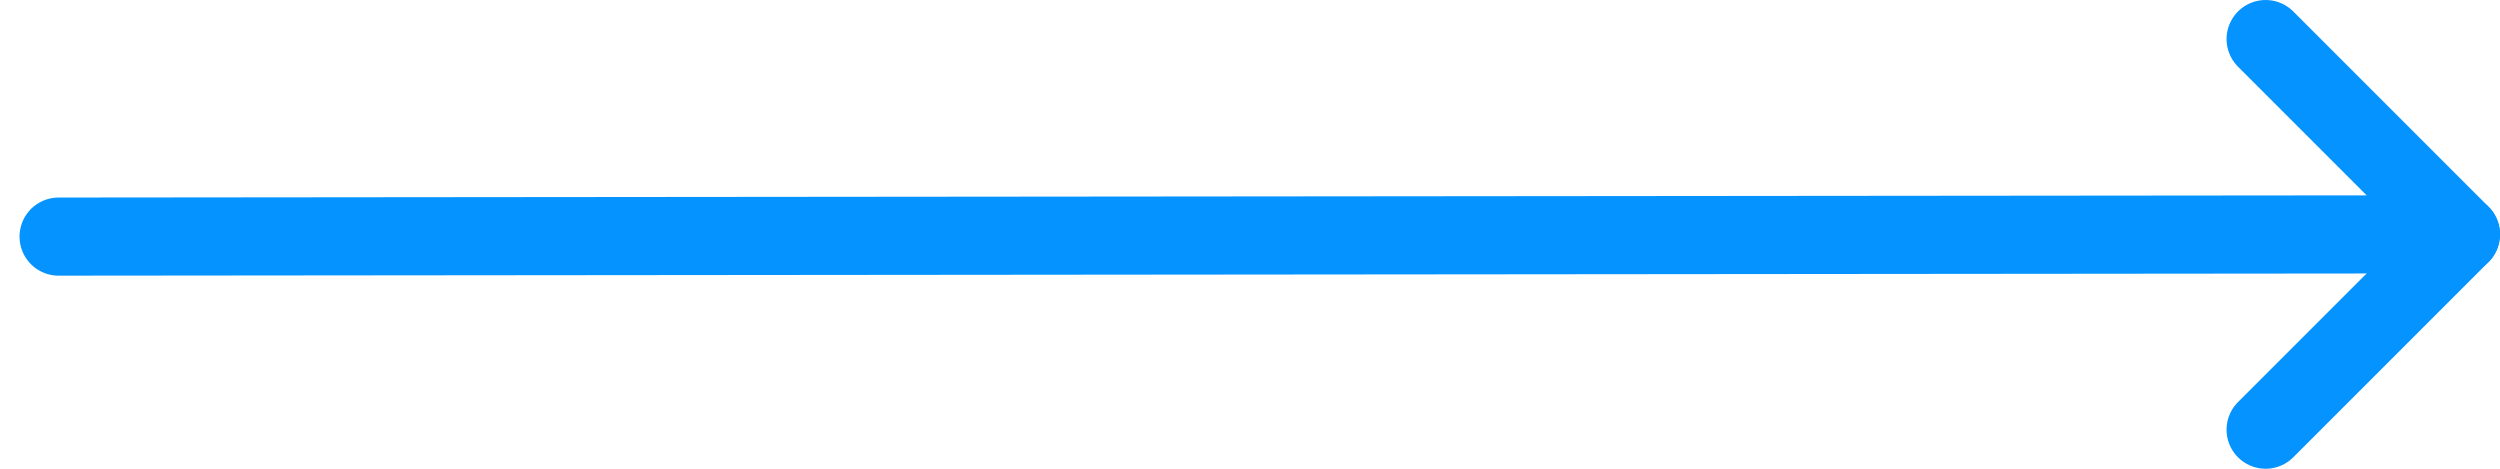
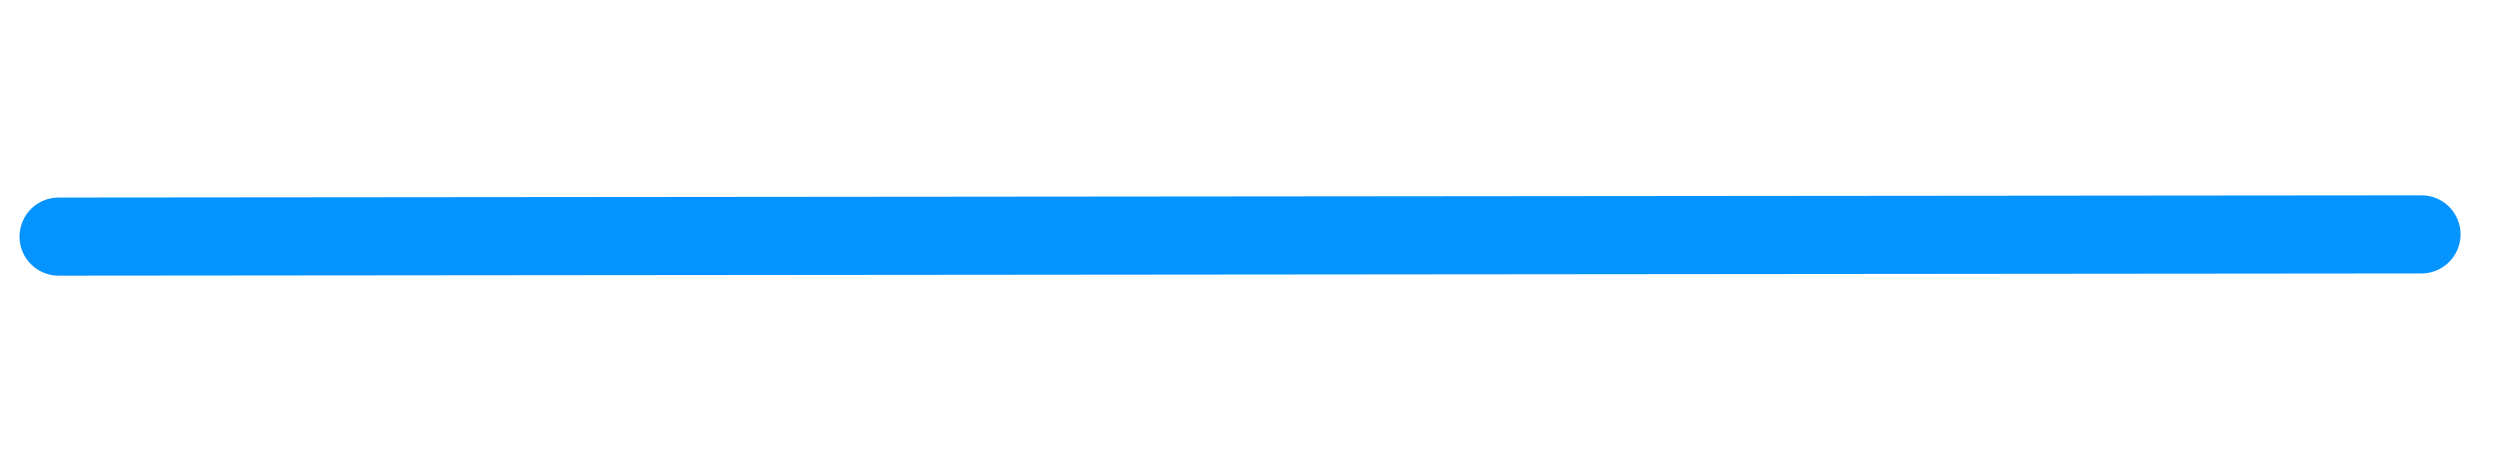
<svg xmlns="http://www.w3.org/2000/svg" width="64" height="12" version="1.1">
  <g id="Desktop" stroke="none" stroke-width="1" fill="none" fill-rule="evenodd" stroke-linecap="round" stroke-linejoin="round">
    <g id="DropDown" transform="translate(-614 -2054)" stroke="#0493FF" stroke-width="2">
      <g id="Kauf-und-Mietobjekte" transform="translate(422 1391)">
        <g id="Objekt-01" transform="translate(0 82)">
          <g id="TXT" transform="translate(30 401)">
            <g id="mehr-erfahren" transform="translate(0 173)">
              <g id="&gt;-mehr-erfahren" transform="translate(163 6)">
-                 <path id="Stroke-52" d="M62 7l-5-5z" />
+                 <path id="Stroke-52" d="M62 7z" />
                <path d="M.5 7.057L60.99 7" id="Stroke-54" />
-                 <path d="M62 7l-5 5" id="Stroke-56" />
              </g>
            </g>
          </g>
        </g>
      </g>
    </g>
  </g>
</svg>